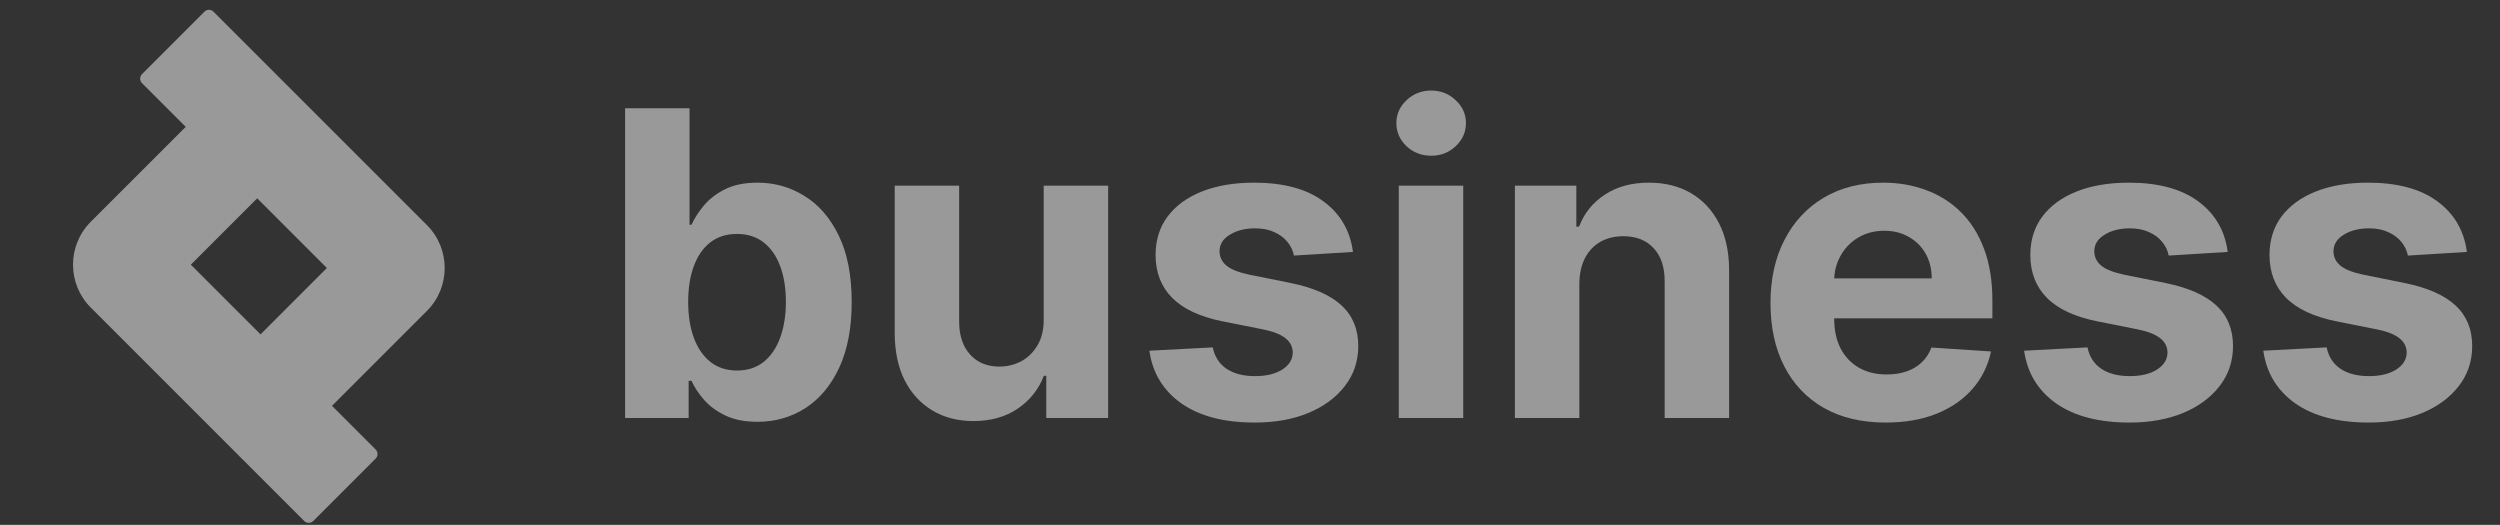
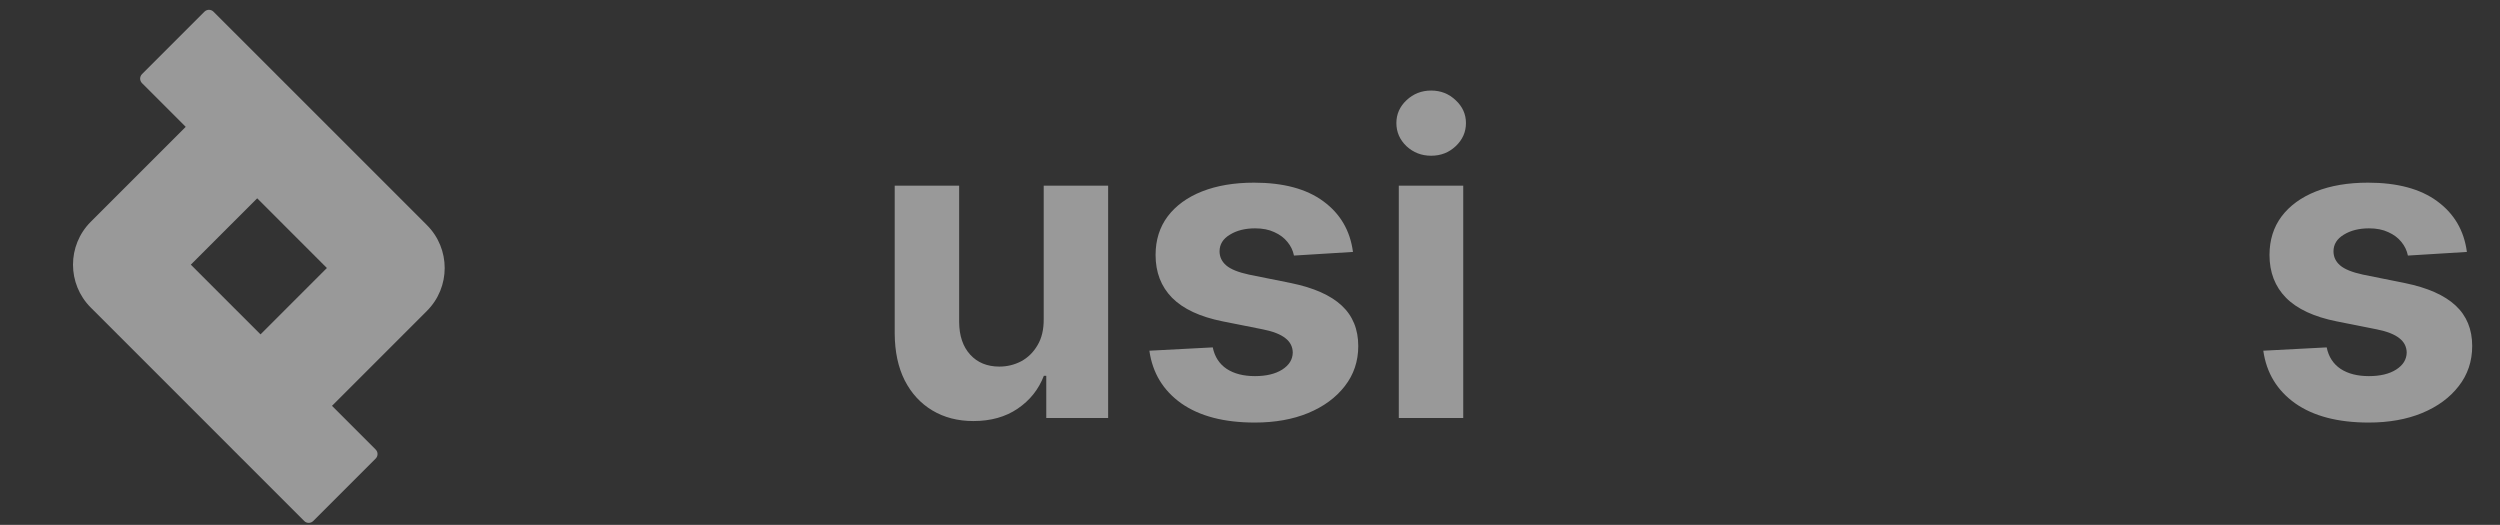
<svg xmlns="http://www.w3.org/2000/svg" width="181" height="38" viewBox="0 0 181 38" fill="none">
  <rect x="0" y="0" width="181" height="38" fill="#333333" stroke="none" />
  <g opacity="0.5">
    <path d="M178.603 18.24L174.332 18.503C174.259 18.138 174.102 17.81 173.862 17.518C173.621 17.218 173.303 16.981 172.909 16.806C172.522 16.623 172.058 16.532 171.518 16.532C170.795 16.532 170.186 16.685 169.689 16.992C169.193 17.291 168.945 17.693 168.945 18.197C168.945 18.598 169.105 18.938 169.426 19.215C169.748 19.492 170.299 19.715 171.08 19.883L174.124 20.496C175.76 20.832 176.979 21.372 177.782 22.117C178.585 22.862 178.987 23.84 178.987 25.052C178.987 26.154 178.662 27.122 178.012 27.954C177.37 28.786 176.486 29.436 175.362 29.903C174.245 30.363 172.956 30.593 171.496 30.593C169.269 30.593 167.495 30.13 166.174 29.202C164.86 28.268 164.09 26.997 163.863 25.391L168.452 25.151C168.59 25.829 168.926 26.348 169.459 26.706C169.992 27.056 170.675 27.231 171.507 27.231C172.325 27.231 172.982 27.074 173.478 26.76C173.982 26.439 174.238 26.026 174.245 25.523C174.238 25.099 174.059 24.753 173.708 24.482C173.358 24.205 172.818 23.993 172.088 23.847L169.175 23.267C167.532 22.938 166.309 22.369 165.506 21.558C164.71 20.748 164.312 19.715 164.312 18.459C164.312 17.379 164.604 16.448 165.188 15.667C165.78 14.886 166.608 14.283 167.674 13.86C168.747 13.437 170.003 13.225 171.441 13.225C173.566 13.225 175.238 13.674 176.457 14.572C177.683 15.47 178.399 16.693 178.603 18.24Z" fill="white" />
-     <path d="M161.287 18.24L157.016 18.503C156.943 18.138 156.786 17.81 156.545 17.518C156.304 17.218 155.987 16.981 155.592 16.806C155.205 16.623 154.742 16.532 154.202 16.532C153.479 16.532 152.869 16.685 152.373 16.992C151.876 17.291 151.628 17.693 151.628 18.197C151.628 18.598 151.789 18.938 152.11 19.215C152.431 19.492 152.982 19.715 153.764 19.883L156.808 20.496C158.443 20.832 159.663 21.372 160.466 22.117C161.269 22.862 161.67 23.84 161.67 25.052C161.67 26.154 161.345 27.122 160.696 27.954C160.053 28.786 159.17 29.436 158.045 29.903C156.928 30.363 155.64 30.593 154.18 30.593C151.953 30.593 150.179 30.13 148.858 29.202C147.543 28.268 146.773 26.997 146.547 25.391L151.135 25.151C151.274 25.829 151.61 26.348 152.143 26.706C152.676 27.056 153.358 27.231 154.191 27.231C155.008 27.231 155.665 27.074 156.162 26.76C156.666 26.439 156.921 26.026 156.928 25.523C156.921 25.099 156.742 24.753 156.392 24.482C156.041 24.205 155.501 23.993 154.771 23.847L151.858 23.267C150.215 22.938 148.993 22.369 148.19 21.558C147.394 20.748 146.996 19.715 146.996 18.459C146.996 17.379 147.288 16.448 147.872 15.667C148.463 14.886 149.292 14.283 150.358 13.86C151.431 13.437 152.687 13.225 154.125 13.225C156.249 13.225 157.921 13.674 159.141 14.572C160.367 15.47 161.083 16.693 161.287 18.24Z" fill="white" />
-     <path d="M136.528 30.593C134.798 30.593 133.309 30.243 132.06 29.542C130.819 28.834 129.863 27.834 129.191 26.541C128.519 25.242 128.184 23.705 128.184 21.931C128.184 20.201 128.519 18.682 129.191 17.375C129.863 16.068 130.808 15.05 132.027 14.32C133.254 13.59 134.692 13.225 136.342 13.225C137.452 13.225 138.485 13.404 139.441 13.761C140.405 14.112 141.245 14.641 141.96 15.349C142.683 16.058 143.245 16.948 143.646 18.021C144.048 19.087 144.249 20.336 144.249 21.767V23.048H130.045V20.157H139.857C139.857 19.485 139.711 18.89 139.419 18.372C139.127 17.853 138.722 17.448 138.204 17.156C137.693 16.857 137.098 16.707 136.419 16.707C135.711 16.707 135.083 16.872 134.535 17.2C133.995 17.521 133.571 17.956 133.265 18.503C132.958 19.043 132.801 19.646 132.794 20.31V23.059C132.794 23.891 132.947 24.61 133.254 25.216C133.568 25.822 134.01 26.289 134.579 26.618C135.148 26.946 135.824 27.111 136.605 27.111C137.123 27.111 137.598 27.038 138.029 26.892C138.459 26.746 138.828 26.527 139.135 26.235C139.441 25.943 139.675 25.585 139.835 25.161L144.15 25.446C143.931 26.483 143.482 27.388 142.803 28.162C142.132 28.929 141.263 29.527 140.197 29.958C139.138 30.381 137.915 30.593 136.528 30.593Z" fill="white" />
-     <path d="M114.345 20.54V30.265H109.68V13.444H114.126V16.412H114.323C114.695 15.433 115.319 14.659 116.196 14.09C117.072 13.513 118.134 13.225 119.382 13.225C120.55 13.225 121.569 13.48 122.438 13.991C123.306 14.502 123.982 15.232 124.464 16.182C124.945 17.123 125.186 18.248 125.186 19.555V30.265H120.521V20.387C120.528 19.357 120.266 18.554 119.733 17.977C119.2 17.393 118.466 17.102 117.532 17.102C116.904 17.102 116.349 17.236 115.867 17.507C115.392 17.777 115.02 18.171 114.75 18.689C114.487 19.2 114.352 19.817 114.345 20.54Z" fill="white" />
    <path d="M101.273 30.265V13.444H105.938V30.265H101.273ZM103.616 11.275C102.923 11.275 102.328 11.046 101.831 10.586C101.342 10.118 101.098 9.56 101.098 8.91C101.098 8.268 101.342 7.716 101.831 7.256C102.328 6.789 102.923 6.556 103.616 6.556C104.31 6.556 104.901 6.789 105.39 7.256C105.887 7.716 106.135 8.268 106.135 8.91C106.135 9.56 105.887 10.118 105.39 10.586C104.901 11.046 104.31 11.275 103.616 11.275Z" fill="white" />
    <path d="M97.955 18.24L93.684 18.503C93.611 18.138 93.454 17.81 93.213 17.518C92.972 17.218 92.655 16.981 92.26 16.806C91.873 16.623 91.41 16.532 90.87 16.532C90.147 16.532 89.537 16.685 89.041 16.992C88.544 17.291 88.296 17.693 88.296 18.197C88.296 18.598 88.457 18.938 88.778 19.215C89.099 19.492 89.65 19.715 90.432 19.883L93.476 20.496C95.111 20.832 96.331 21.372 97.134 22.117C97.937 22.862 98.338 23.84 98.338 25.052C98.338 26.154 98.013 27.122 97.364 27.954C96.721 28.786 95.838 29.436 94.713 29.903C93.596 30.363 92.308 30.593 90.848 30.593C88.621 30.593 86.847 30.13 85.525 29.202C84.211 28.268 83.441 26.997 83.215 25.391L87.803 25.151C87.942 25.829 88.278 26.348 88.811 26.706C89.344 27.056 90.026 27.231 90.859 27.231C91.676 27.231 92.333 27.074 92.83 26.76C93.334 26.439 93.589 26.026 93.596 25.523C93.589 25.099 93.41 24.753 93.06 24.482C92.709 24.205 92.169 23.993 91.439 23.847L88.526 23.267C86.883 22.938 85.661 22.369 84.858 21.558C84.062 20.748 83.664 19.715 83.664 18.459C83.664 17.379 83.956 16.448 84.54 15.667C85.131 14.886 85.96 14.283 87.026 13.86C88.099 13.437 89.355 13.225 90.793 13.225C92.917 13.225 94.589 13.674 95.808 14.572C97.035 15.47 97.751 16.693 97.955 18.24Z" fill="white" />
    <path d="M75.564 23.103V13.444H80.229V30.265H75.75V27.209H75.575C75.195 28.195 74.564 28.987 73.68 29.586C72.804 30.184 71.735 30.484 70.472 30.484C69.348 30.484 68.358 30.228 67.504 29.717C66.65 29.206 65.982 28.48 65.5 27.538C65.026 26.596 64.785 25.468 64.777 24.154V13.444H69.442V23.322C69.45 24.314 69.716 25.099 70.242 25.676C70.768 26.253 71.472 26.541 72.355 26.541C72.918 26.541 73.443 26.413 73.932 26.158C74.421 25.895 74.816 25.508 75.115 24.997C75.422 24.486 75.571 23.855 75.564 23.103Z" fill="white" />
-     <path d="M45.258 30.265V7.837H49.923V16.269H50.065C50.27 15.816 50.565 15.357 50.952 14.889C51.347 14.415 51.858 14.021 52.486 13.707C53.121 13.385 53.909 13.225 54.851 13.225C56.077 13.225 57.209 13.546 58.246 14.188C59.282 14.824 60.111 15.784 60.732 17.069C61.352 18.346 61.662 19.949 61.662 21.876C61.662 23.752 61.359 25.337 60.754 26.629C60.155 27.914 59.337 28.888 58.3 29.553C57.271 30.21 56.118 30.538 54.84 30.538C53.935 30.538 53.164 30.389 52.529 30.089C51.901 29.79 51.387 29.414 50.985 28.961C50.584 28.501 50.277 28.038 50.065 27.571H49.857V30.265H45.258ZM49.824 21.854C49.824 22.854 49.963 23.727 50.24 24.471C50.518 25.216 50.919 25.797 51.445 26.213C51.971 26.622 52.61 26.826 53.362 26.826C54.121 26.826 54.763 26.618 55.289 26.202C55.815 25.778 56.212 25.194 56.483 24.45C56.76 23.698 56.899 22.832 56.899 21.854C56.899 20.883 56.764 20.029 56.494 19.292C56.223 18.554 55.825 17.977 55.3 17.561C54.774 17.145 54.128 16.937 53.362 16.937C52.602 16.937 51.96 17.138 51.434 17.54C50.916 17.941 50.518 18.51 50.24 19.248C49.963 19.985 49.824 20.854 49.824 21.854Z" fill="white" />
    <path fill-rule="evenodd" clip-rule="evenodd" d="M18.62 14.357L23.666 19.404L18.861 24.209L13.815 19.162L18.62 14.357ZM13.446 9.184L10.282 6.02C10.101 5.839 10.101 5.547 10.282 5.366L14.802 0.846C14.983 0.665 15.275 0.665 15.456 0.846L30.91 16.299C32.624 18.014 32.624 20.794 30.91 22.508L24.035 29.383L27.199 32.547C27.379 32.727 27.379 33.02 27.199 33.2L22.678 37.721C22.498 37.901 22.205 37.901 22.025 37.721L6.571 22.267C4.857 20.552 4.857 17.773 6.571 16.058L13.446 9.184Z" fill="white" />
  </g>
</svg>